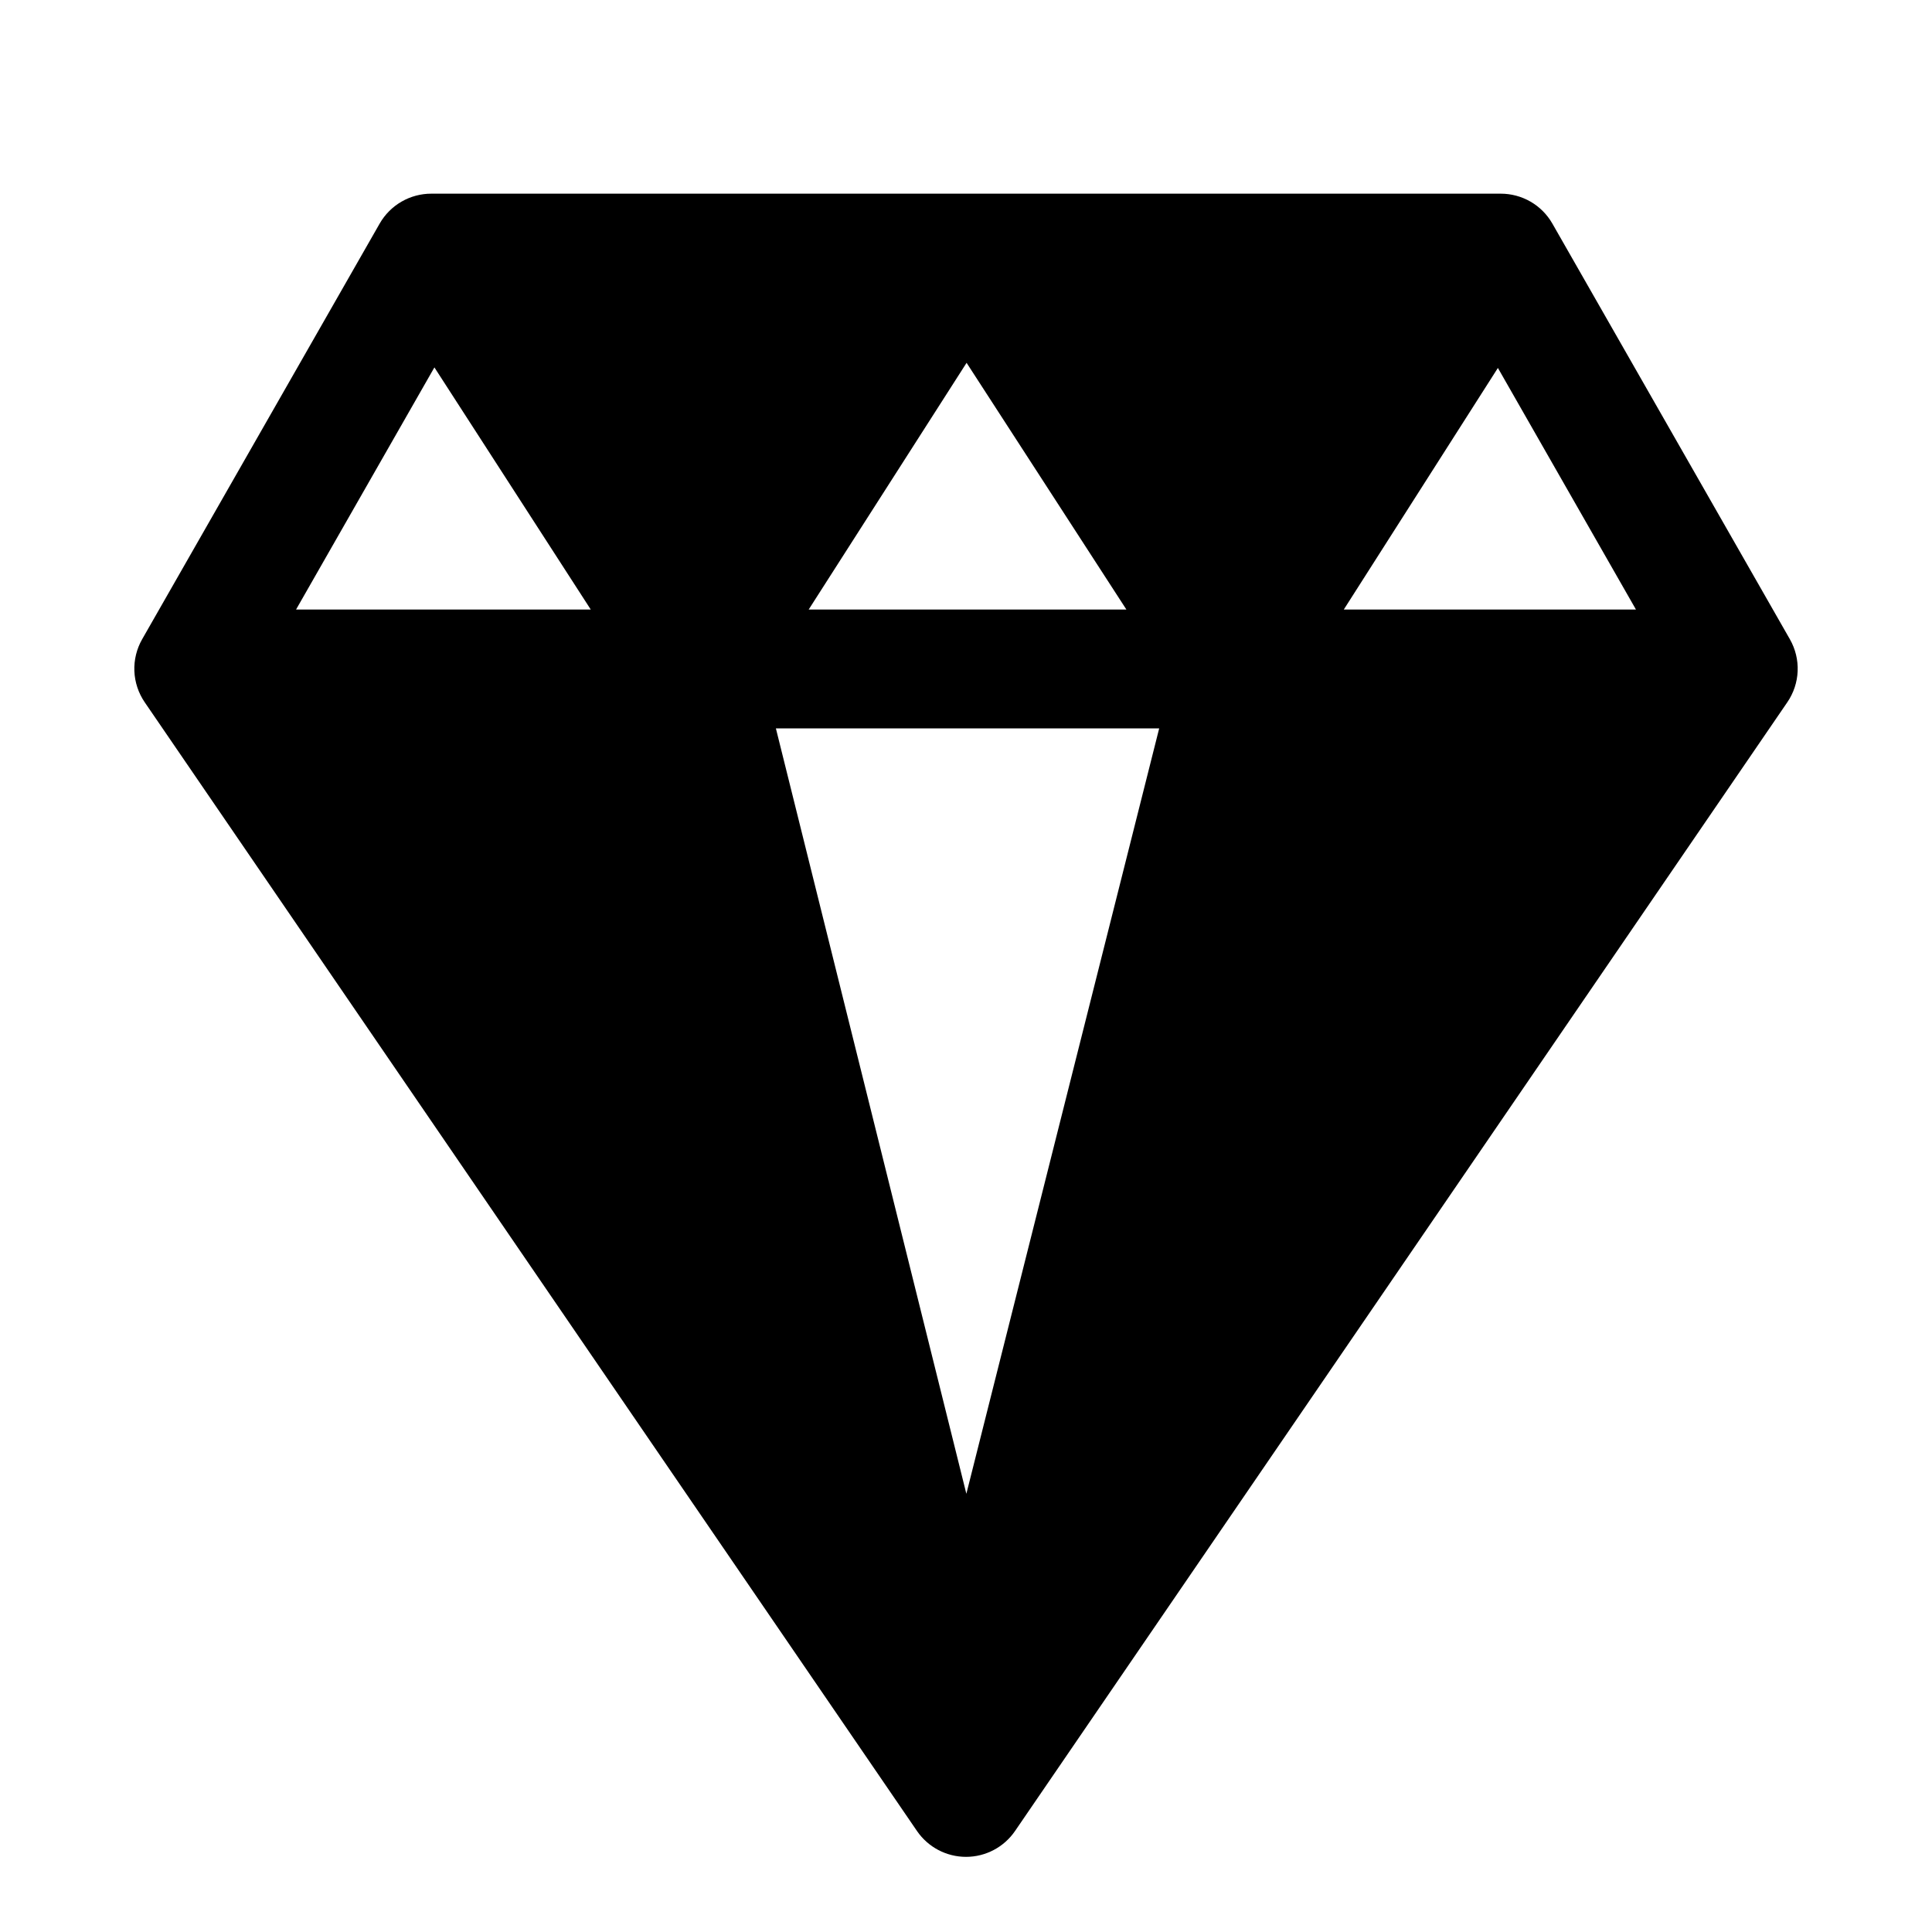
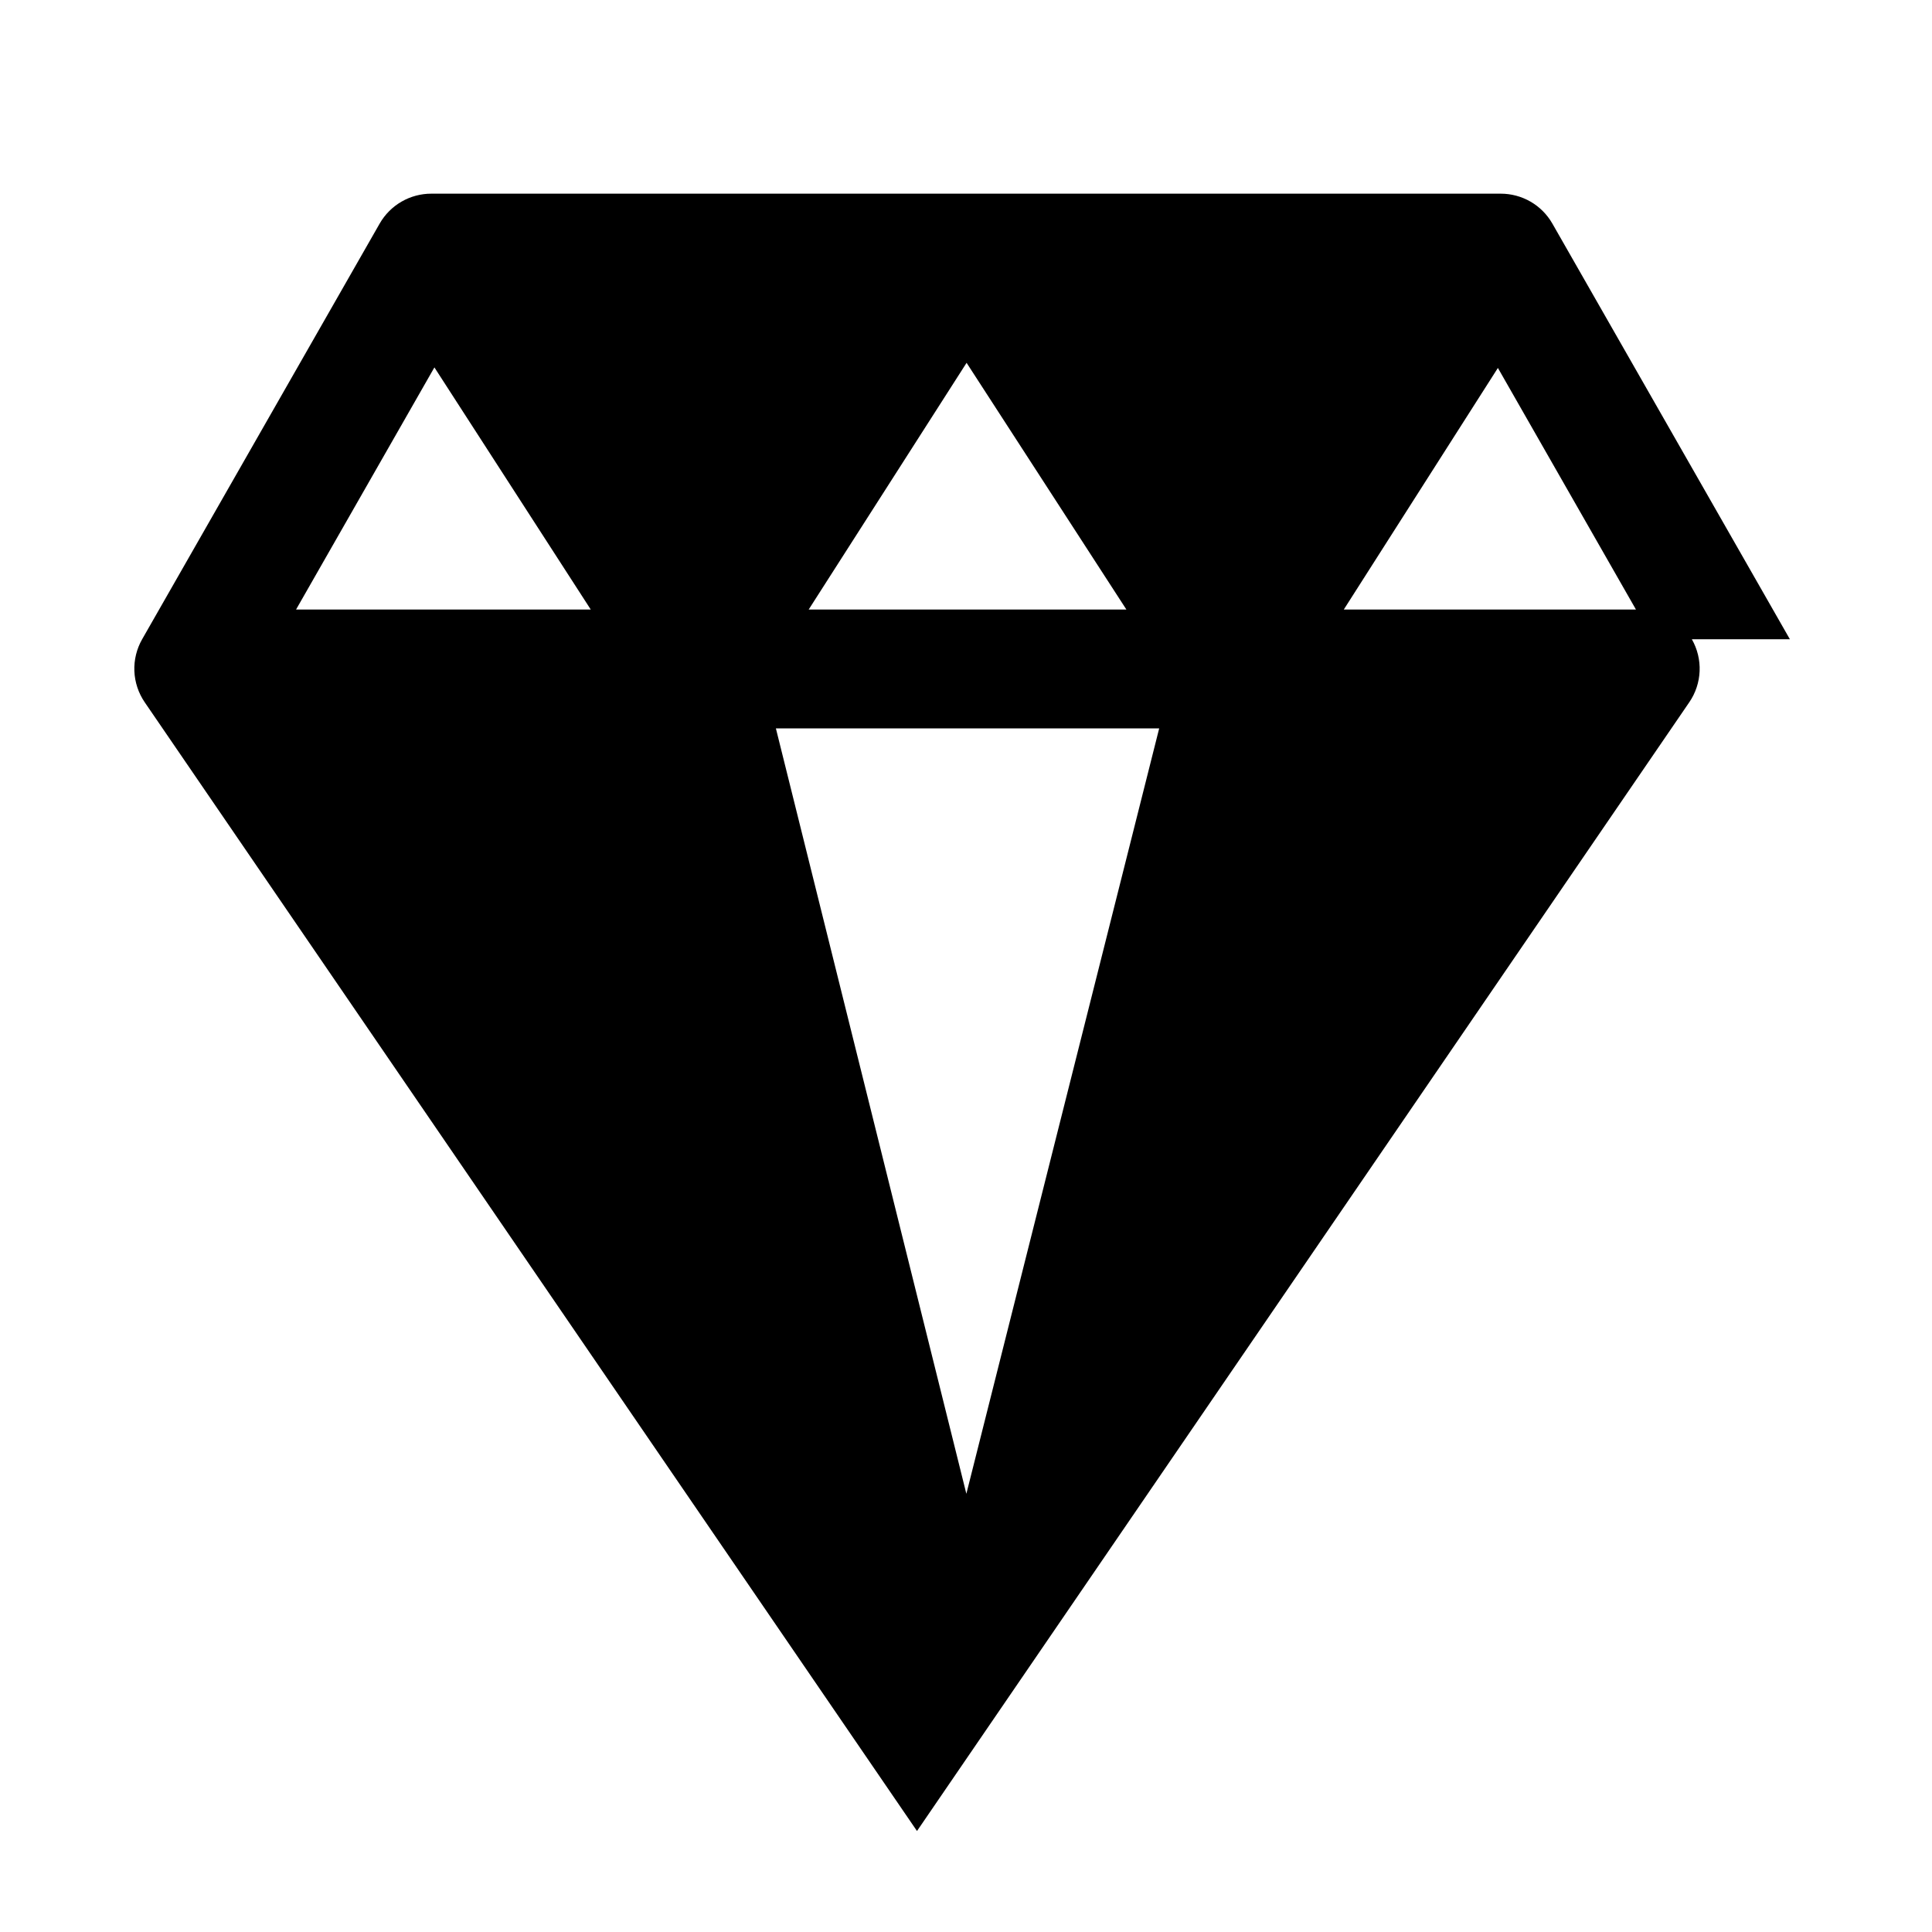
<svg xmlns="http://www.w3.org/2000/svg" fill="#000000" width="800px" height="800px" version="1.1" viewBox="144 144 512 512">
-   <path d="m618.34 313.41-62.977-110.21c-1.383-2.398-3.375-4.391-5.773-5.773-2.402-1.379-5.121-2.106-7.891-2.102h-283.39c-2.769-0.004-5.488 0.723-7.887 2.102-2.402 1.383-4.394 3.375-5.777 5.773l-62.977 110.21c-1.465 2.566-2.176 5.492-2.059 8.441 0.121 2.953 1.07 5.809 2.734 8.246l204.67 299.14c2.938 4.285 7.797 6.848 12.992 6.848 5.191 0 10.051-2.562 12.988-6.848l204.67-299.14c1.668-2.438 2.613-5.293 2.734-8.246 0.117-2.949-0.594-5.875-2.059-8.441zm-40.793-7.871h-77.43l40.84-64.031zm-126.35 31.488-51.102 202.84-50.477-202.84zm-92.891-31.488 41.848-65.387 42.355 65.387zm-99.184-64.172 41.438 64.172h-78.105z" />
+   <path d="m618.34 313.41-62.977-110.21c-1.383-2.398-3.375-4.391-5.773-5.773-2.402-1.379-5.121-2.106-7.891-2.102h-283.39c-2.769-0.004-5.488 0.723-7.887 2.102-2.402 1.383-4.394 3.375-5.777 5.773l-62.977 110.21c-1.465 2.566-2.176 5.492-2.059 8.441 0.121 2.953 1.07 5.809 2.734 8.246l204.67 299.14l204.67-299.14c1.668-2.438 2.613-5.293 2.734-8.246 0.117-2.949-0.594-5.875-2.059-8.441zm-40.793-7.871h-77.43l40.84-64.031zm-126.35 31.488-51.102 202.84-50.477-202.84zm-92.891-31.488 41.848-65.387 42.355 65.387zm-99.184-64.172 41.438 64.172h-78.105z" />
</svg>